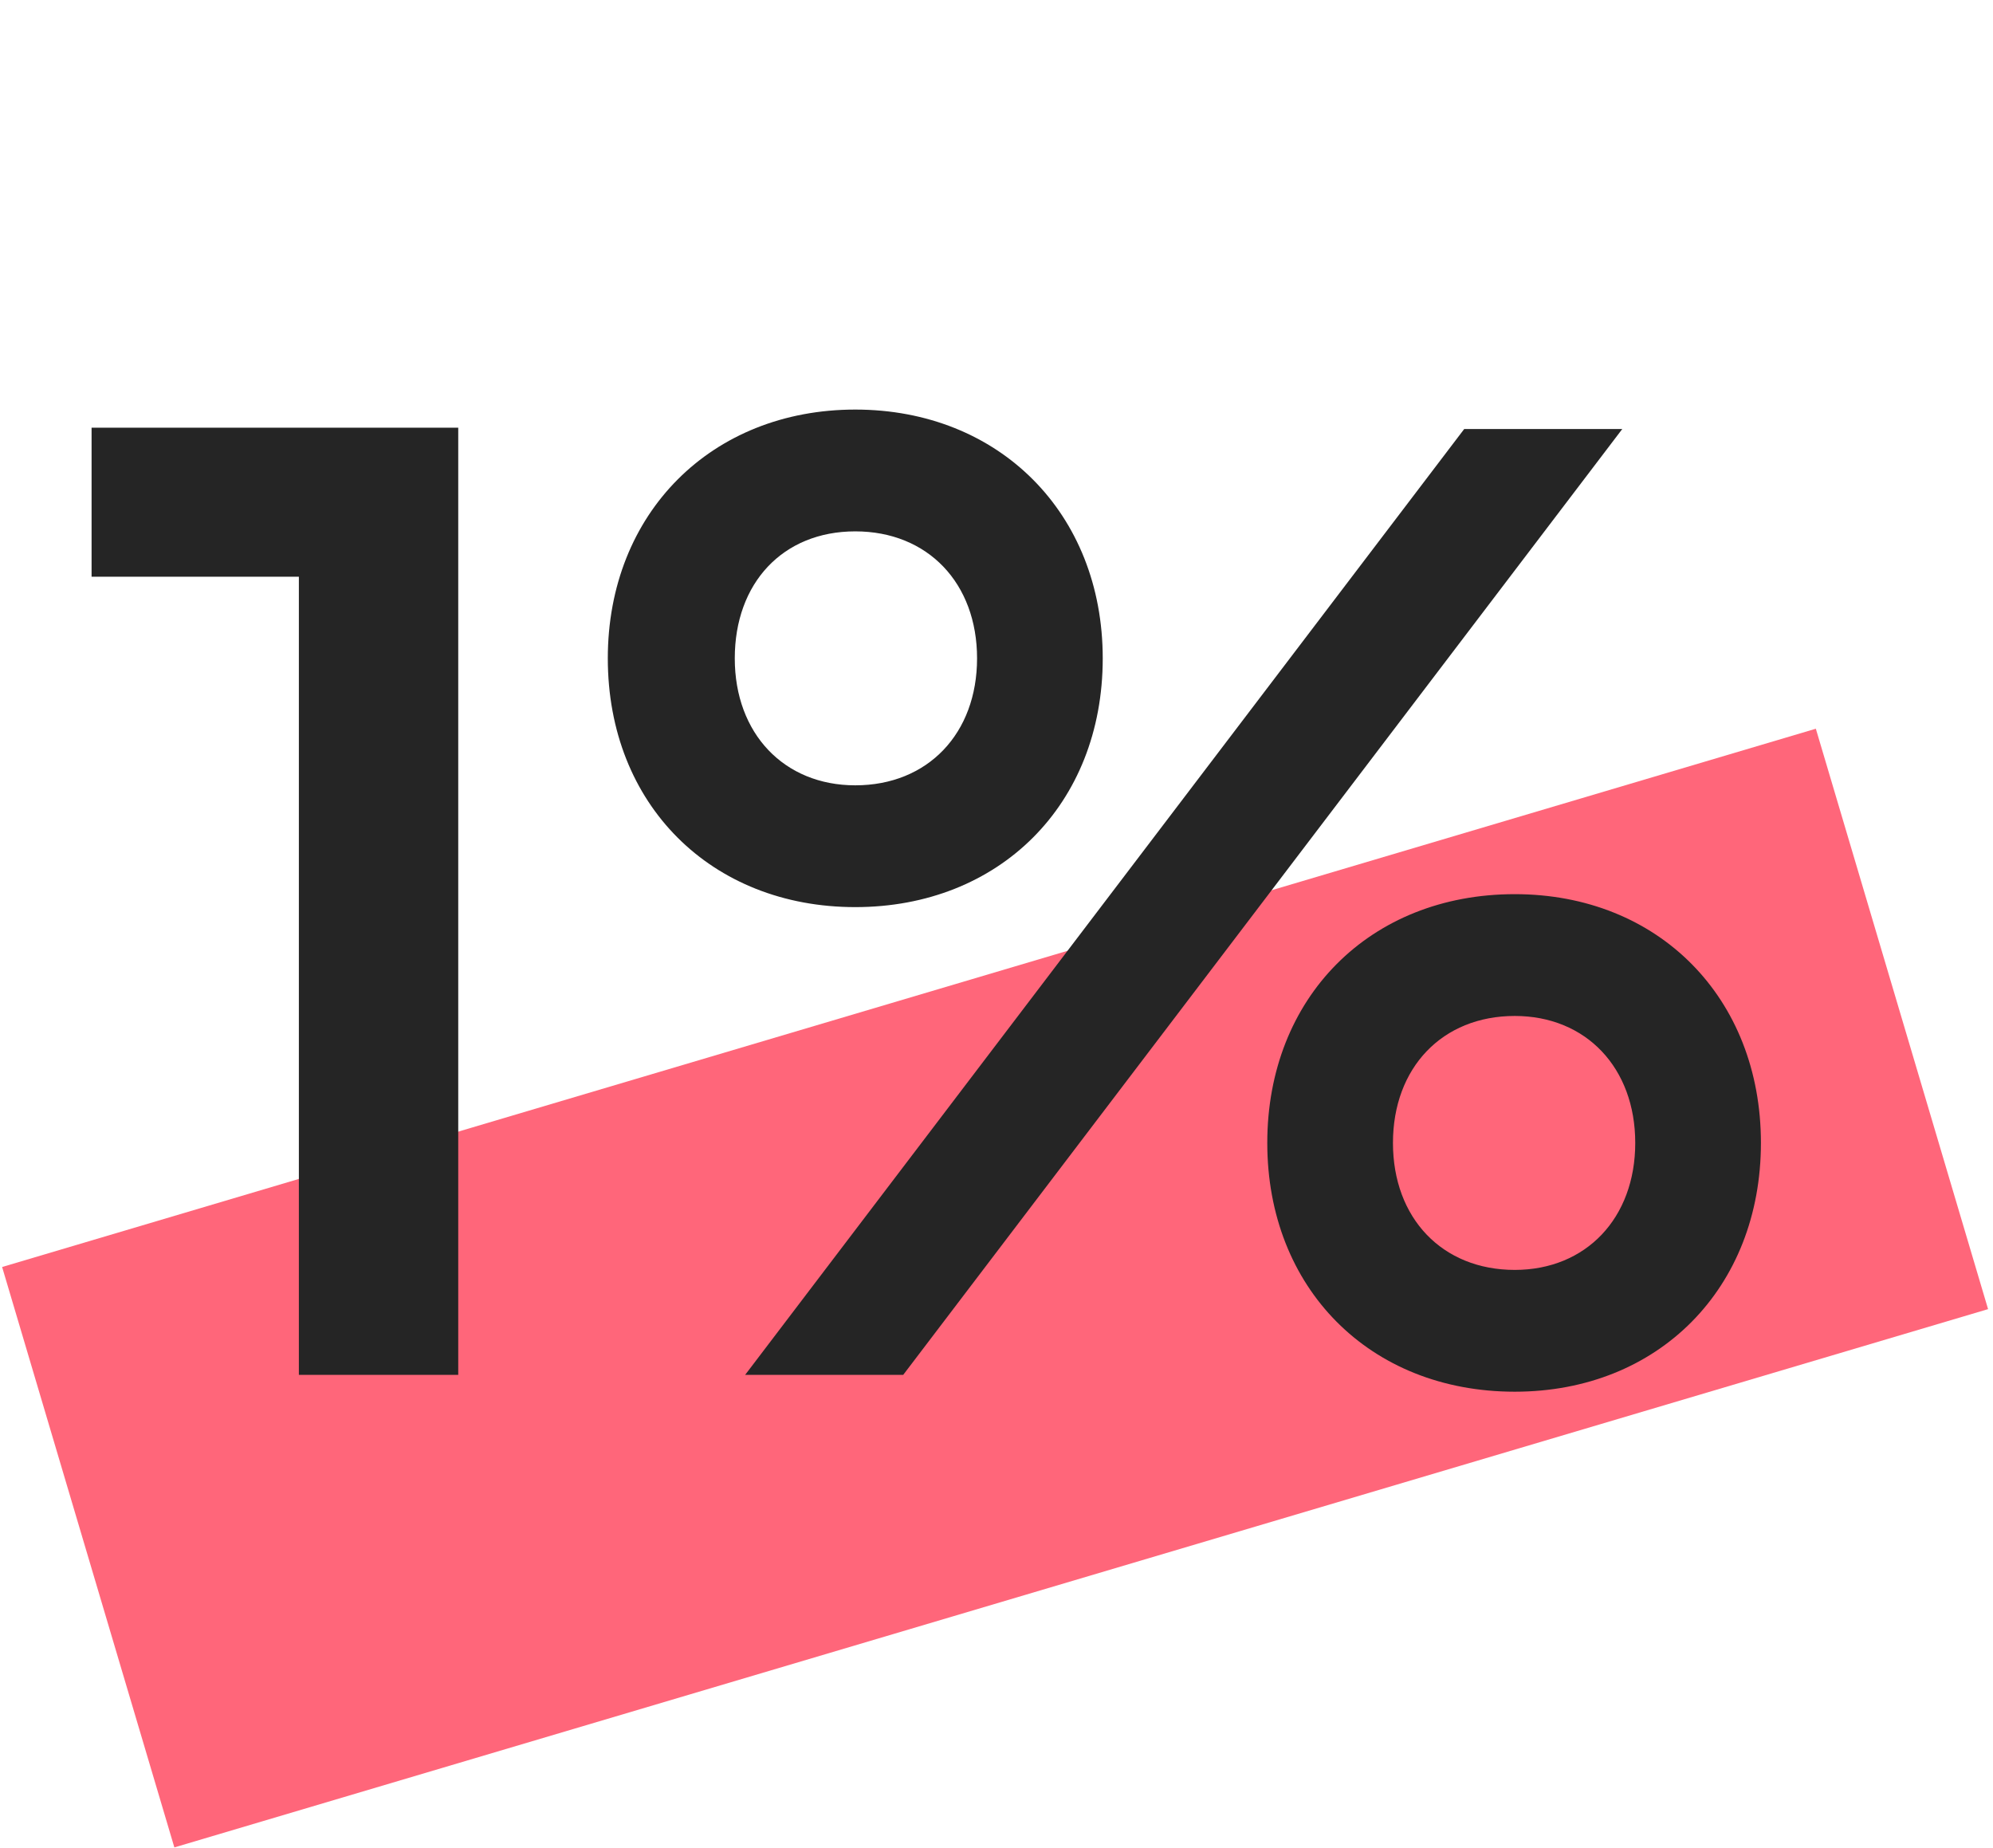
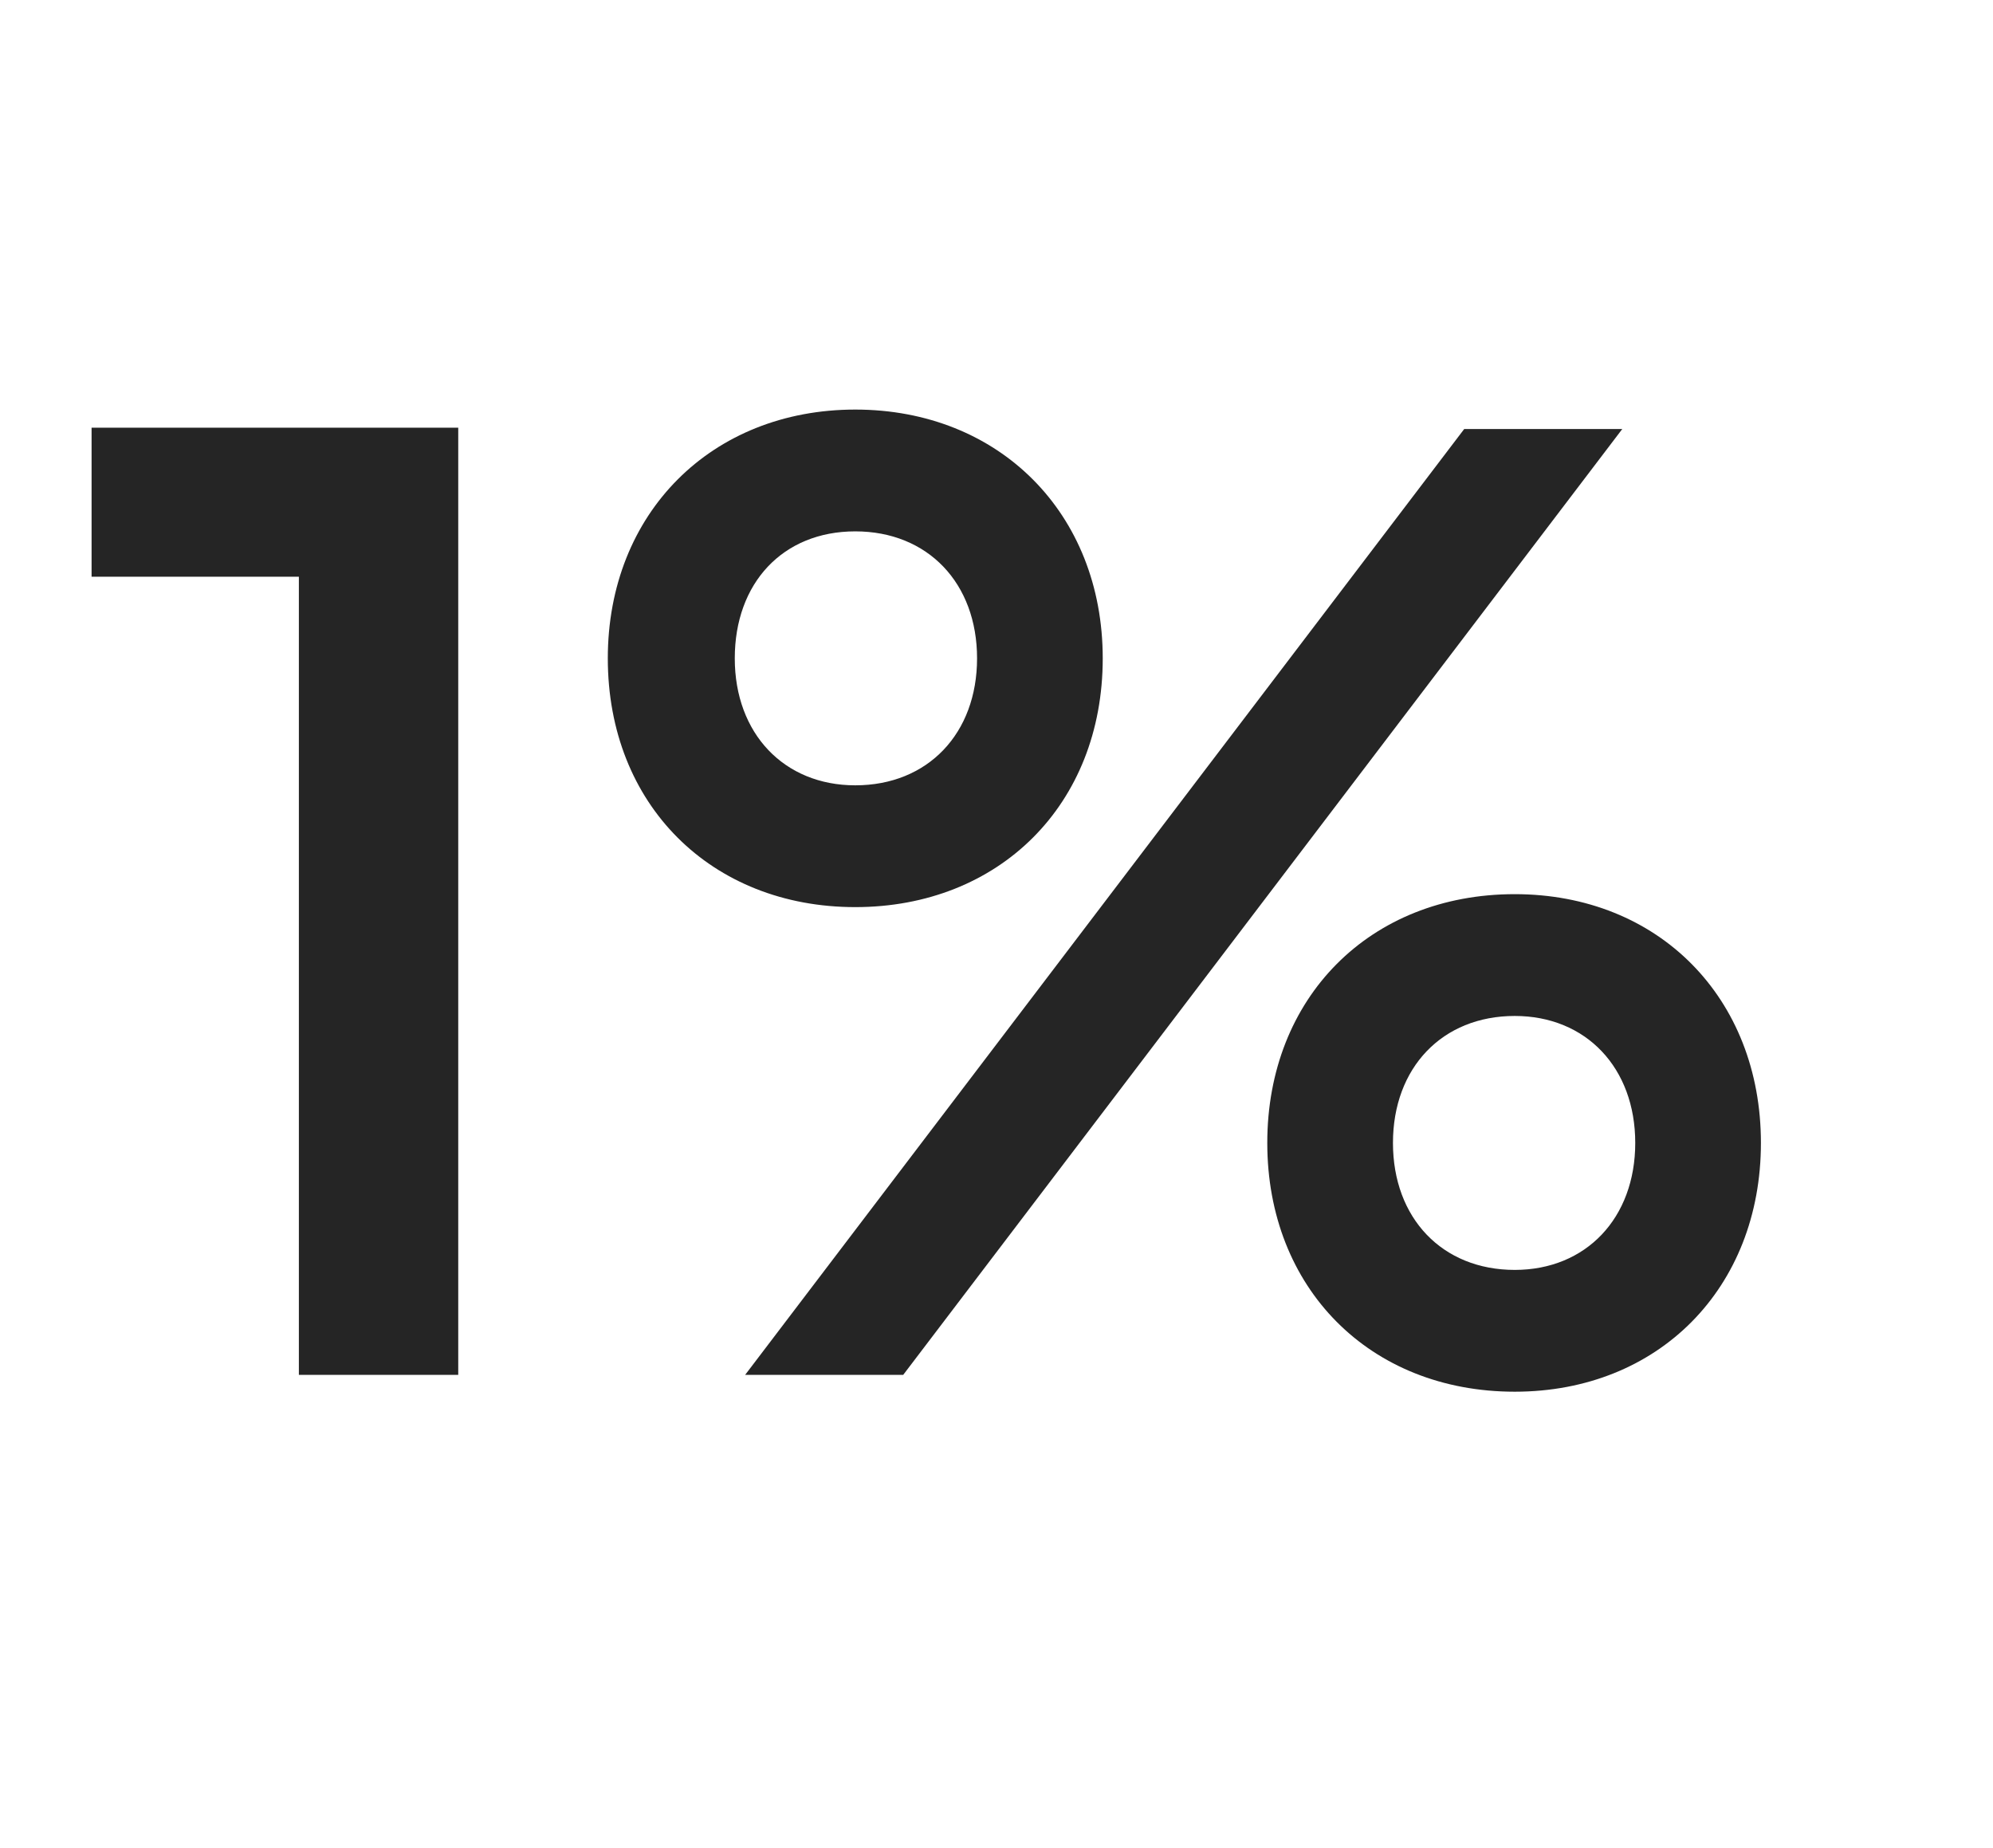
<svg xmlns="http://www.w3.org/2000/svg" width="756" height="701" viewBox="0 0 756 701" fill="none">
  <g clip-path="url(#clip0_407_821)">
-     <path d="M688.797 276.41L0.803 480.583L66.139 700.74L754.132 496.567L688.797 276.41Z" fill="#FF667A" />
    <path d="M113.372 218.753H34.737V162.234H173.823V521.498H113.372V218.753ZM418.298 249.716C418.298 305.252 378.982 344.077 324.428 344.077C269.875 344.077 230.557 305.252 230.557 249.716C230.557 194.671 269.875 155.353 324.428 155.353C378.982 155.353 418.298 194.671 418.298 249.716ZM615.379 162.725L342.612 521.498H282.654L555.418 162.725H615.379ZM370.627 249.716C370.627 221.209 351.949 201.552 324.428 201.552C296.906 201.552 278.721 221.209 278.721 249.716C278.721 278.221 297.397 297.88 324.428 297.88C351.949 297.88 370.627 278.221 370.627 249.716ZM667.966 433.525C667.966 488.569 629.139 527.887 574.587 527.887C519.542 527.887 480.714 488.569 480.714 433.525C480.714 378.481 519.542 339.163 574.587 339.163C629.139 339.163 667.966 378.481 667.966 433.525ZM620.293 433.525C620.293 405.02 601.617 385.361 574.587 385.361C547.063 385.361 528.388 405.02 528.388 433.525C528.388 462.03 547.063 481.689 574.587 481.689C601.617 481.689 620.293 462.03 620.293 433.525Z" fill="#252525" />
  </g>
  <defs>
    <clipPath id="clip0_407_821">
      <rect width="754.393" height="701" fill="white" transform="translate(0.803)" />
    </clipPath>
  </defs>
</svg>